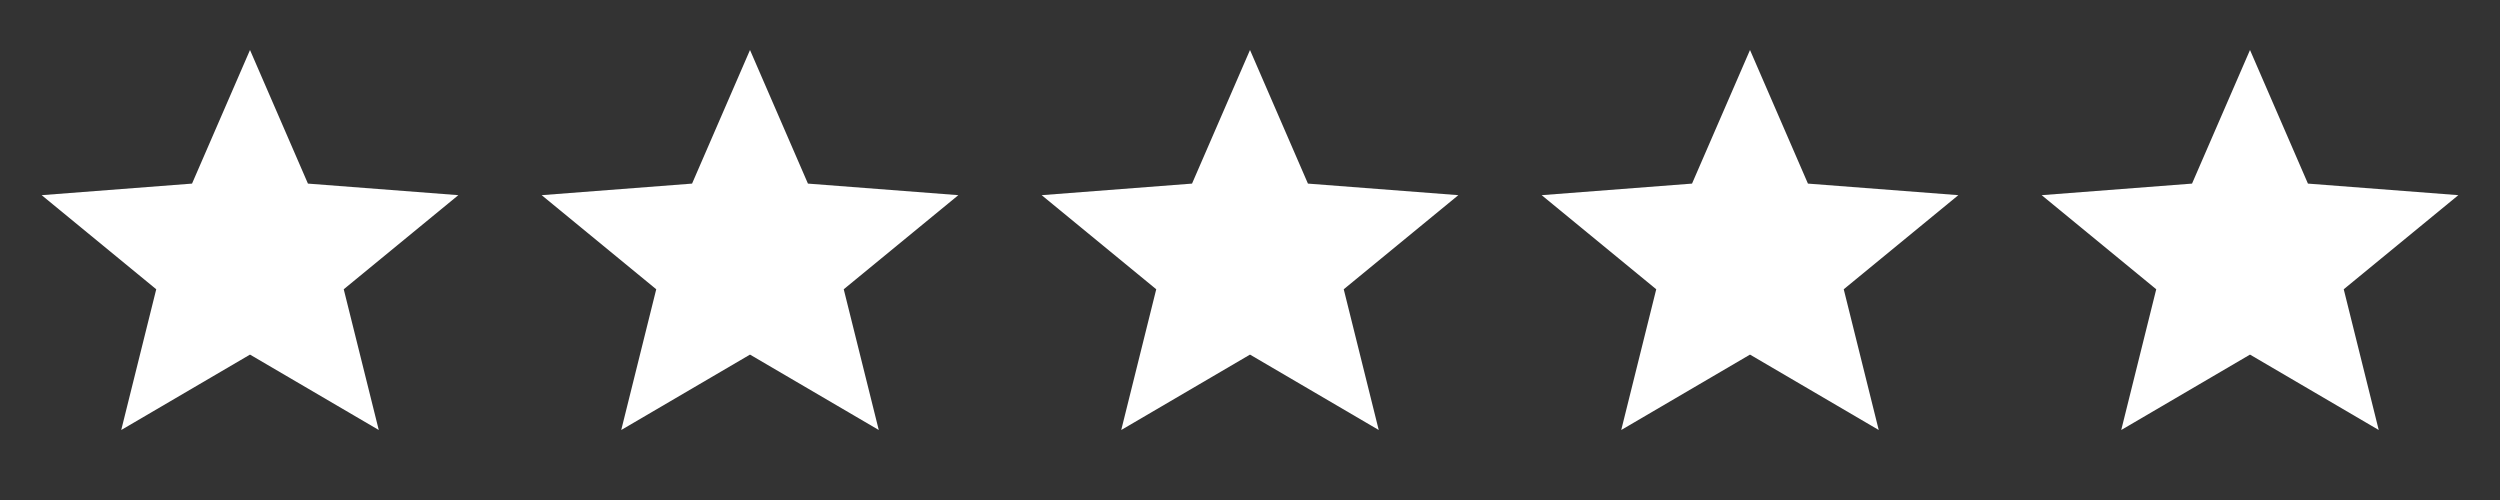
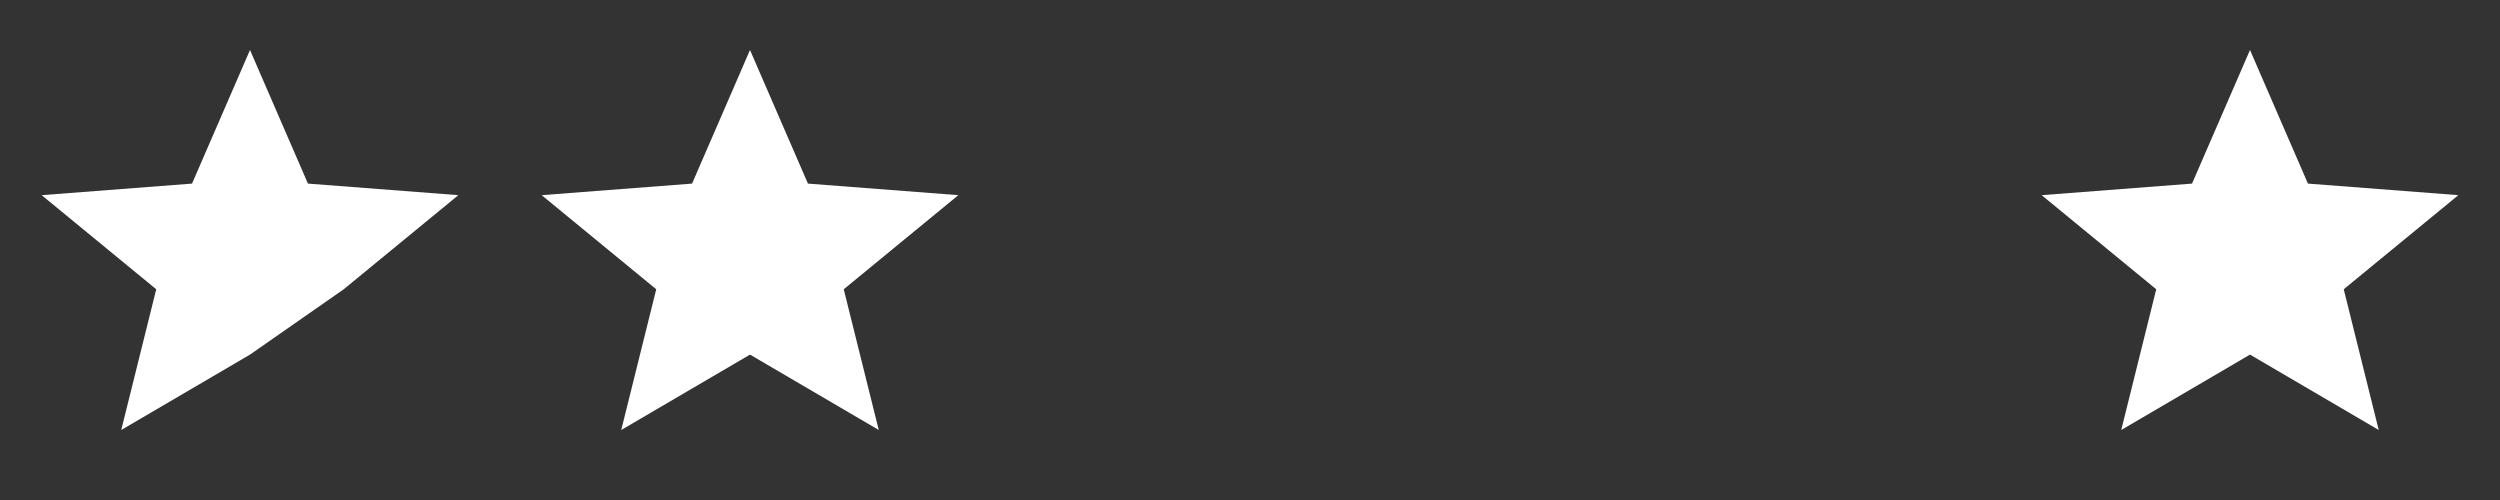
<svg xmlns="http://www.w3.org/2000/svg" fill="none" viewBox="0 0 75 15" height="15" width="75">
  <rect x="0" y="0" width="75" height="15" fill="#333333" stroke="none" />
-   <path fill="white" d="M3.637 12.9L7.5 10.638L11.363 12.9L10.312 8.678L13.75 5.855L9.238 5.508L7.5 1.5L5.761 5.508L1.25 5.855L4.687 8.678L3.637 12.9Z" />
+   <path fill="white" d="M3.637 12.9L7.5 10.638L10.312 8.678L13.75 5.855L9.238 5.508L7.5 1.5L5.761 5.508L1.25 5.855L4.687 8.678L3.637 12.9Z" />
  <path fill="white" d="M18.637 12.9L22.5 10.638L26.363 12.9L25.312 8.678L28.75 5.855L24.238 5.508L22.5 1.5L20.762 5.508L16.25 5.855L19.687 8.678L18.637 12.9Z" />
-   <path fill="white" d="M33.637 12.9L37.5 10.638L41.362 12.9L40.312 8.678L43.75 5.855L39.238 5.508L37.5 1.5L35.761 5.508L31.25 5.855L34.687 8.678L33.637 12.9Z" />
-   <path fill="white" d="M48.637 12.9L52.5 10.638L56.362 12.9L55.312 8.678L58.75 5.855L54.238 5.508L52.5 1.5L50.761 5.508L46.25 5.855L49.687 8.678L48.637 12.9Z" />
  <path fill="white" d="M63.637 12.9L67.5 10.638L71.362 12.9L70.312 8.678L73.75 5.855L69.238 5.508L67.5 1.5L65.761 5.508L61.25 5.855L64.687 8.678L63.637 12.9Z" />
</svg>